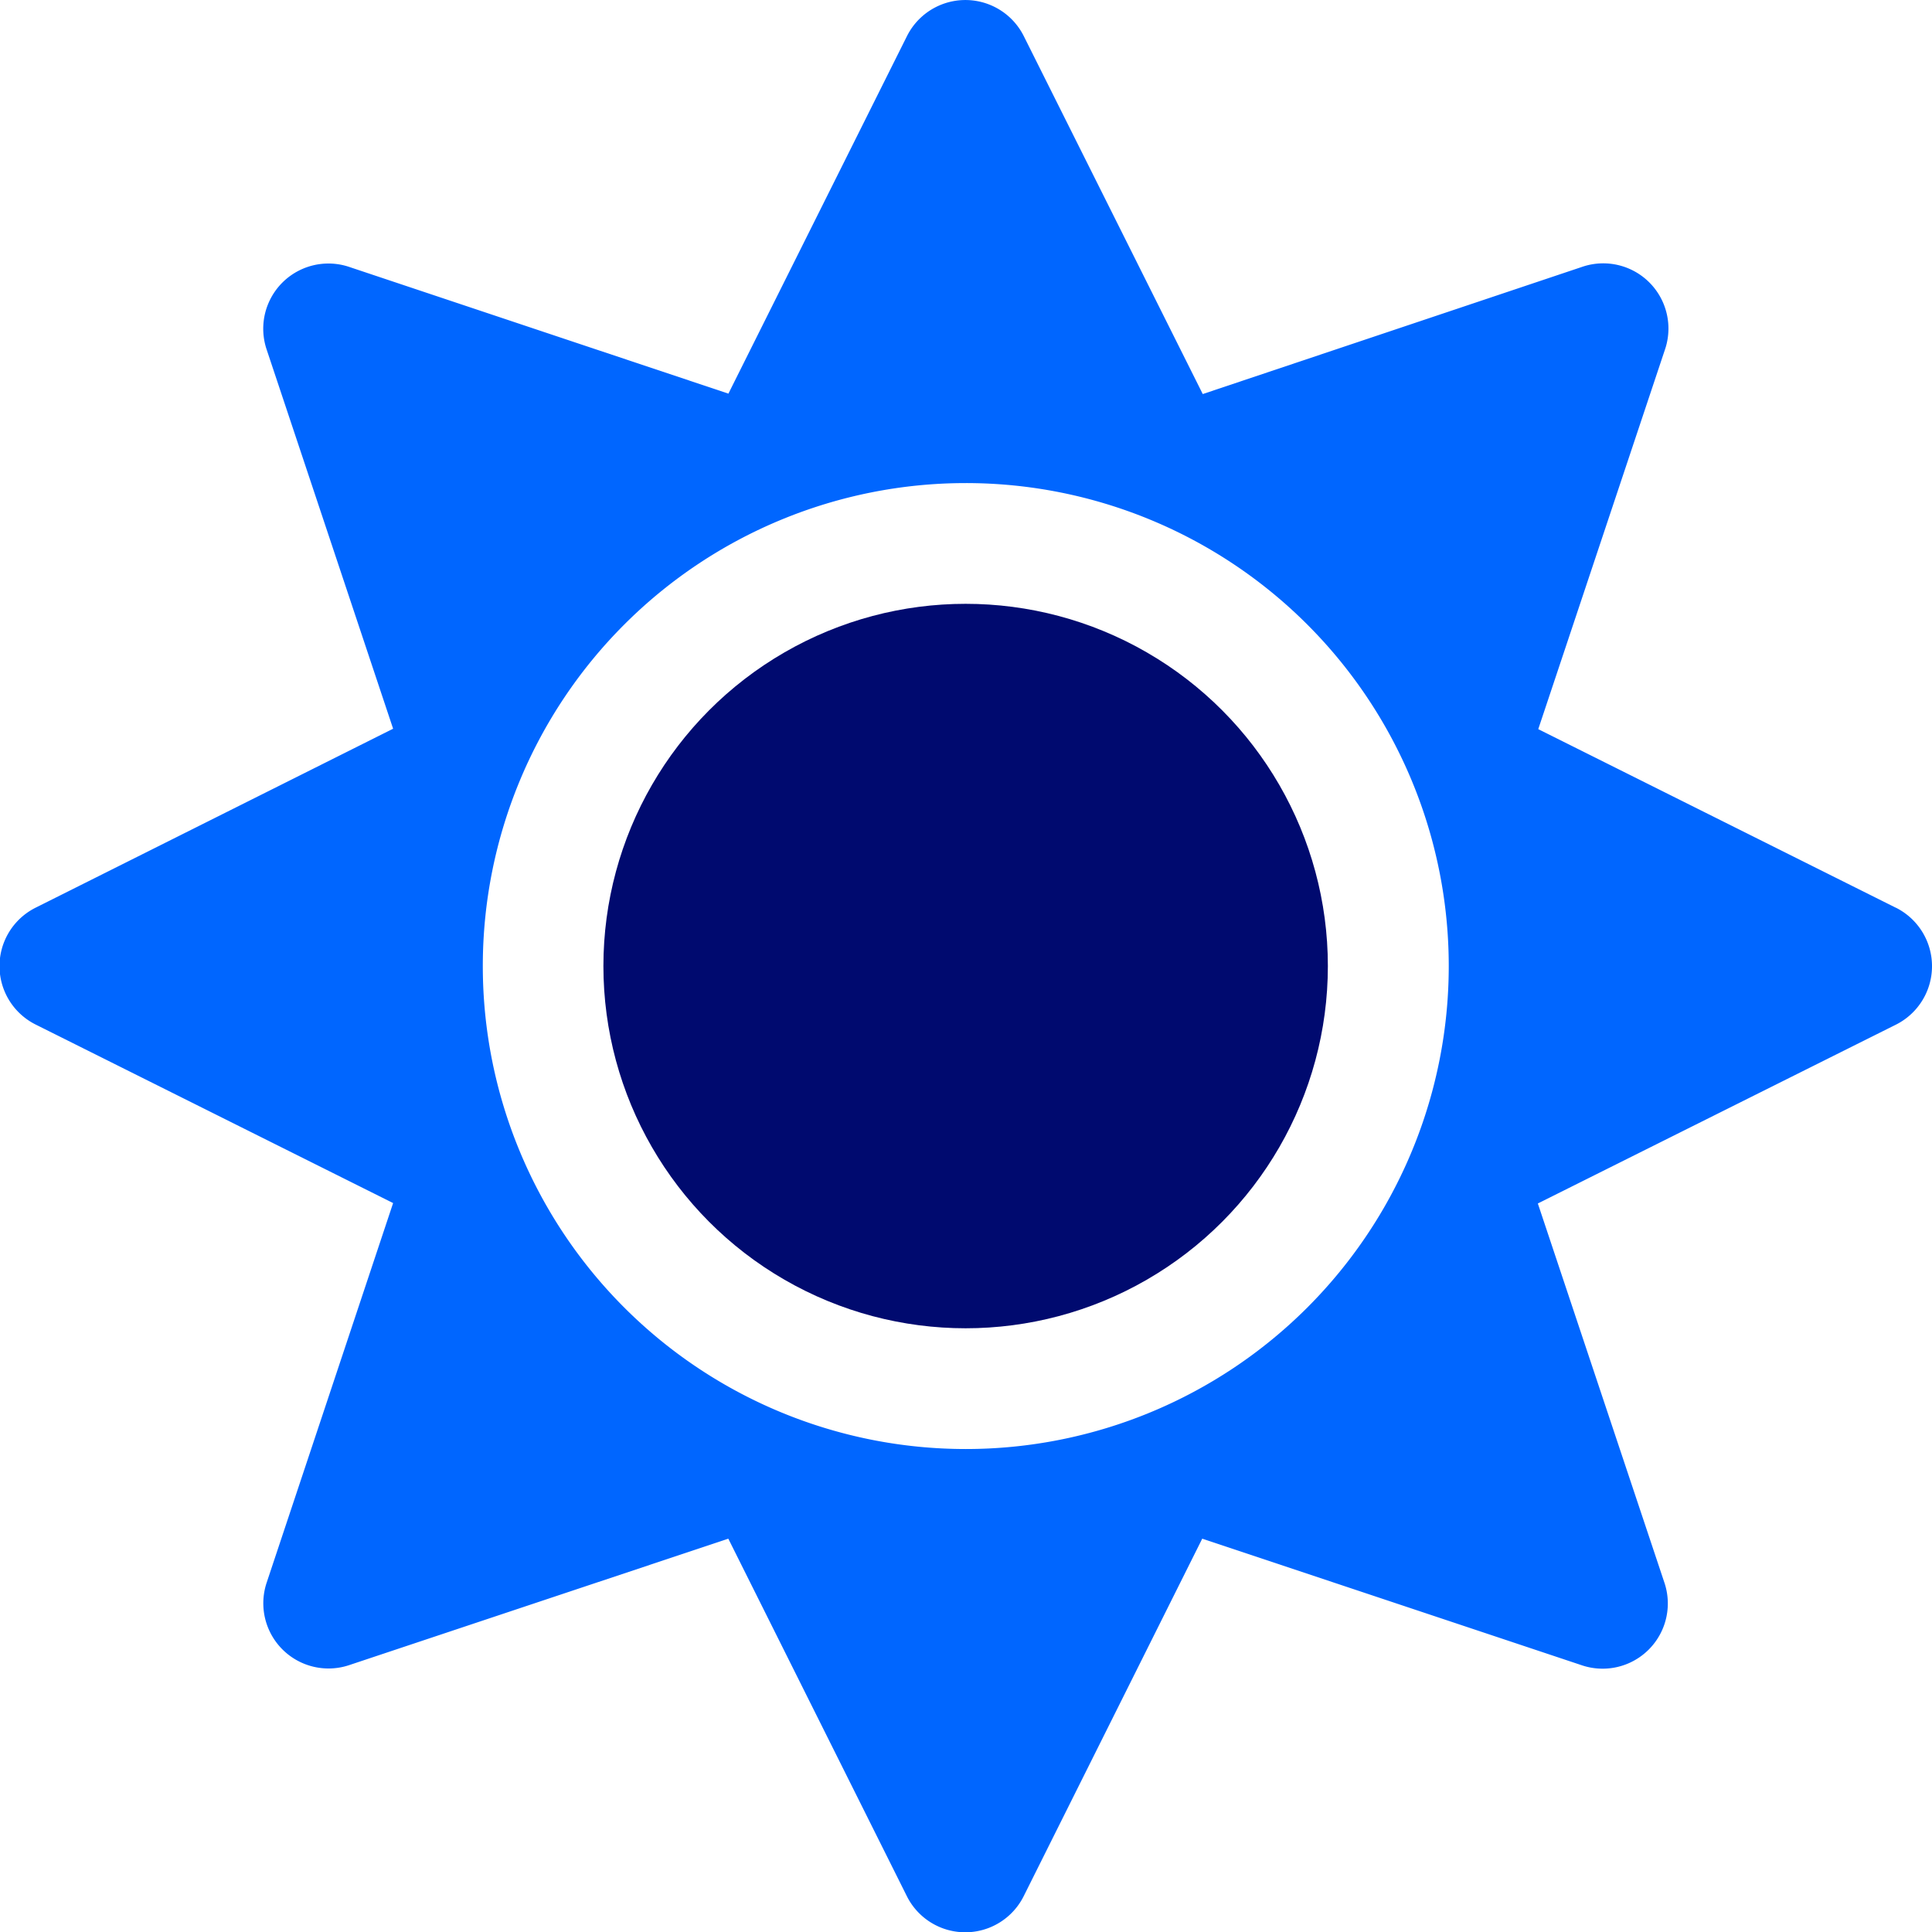
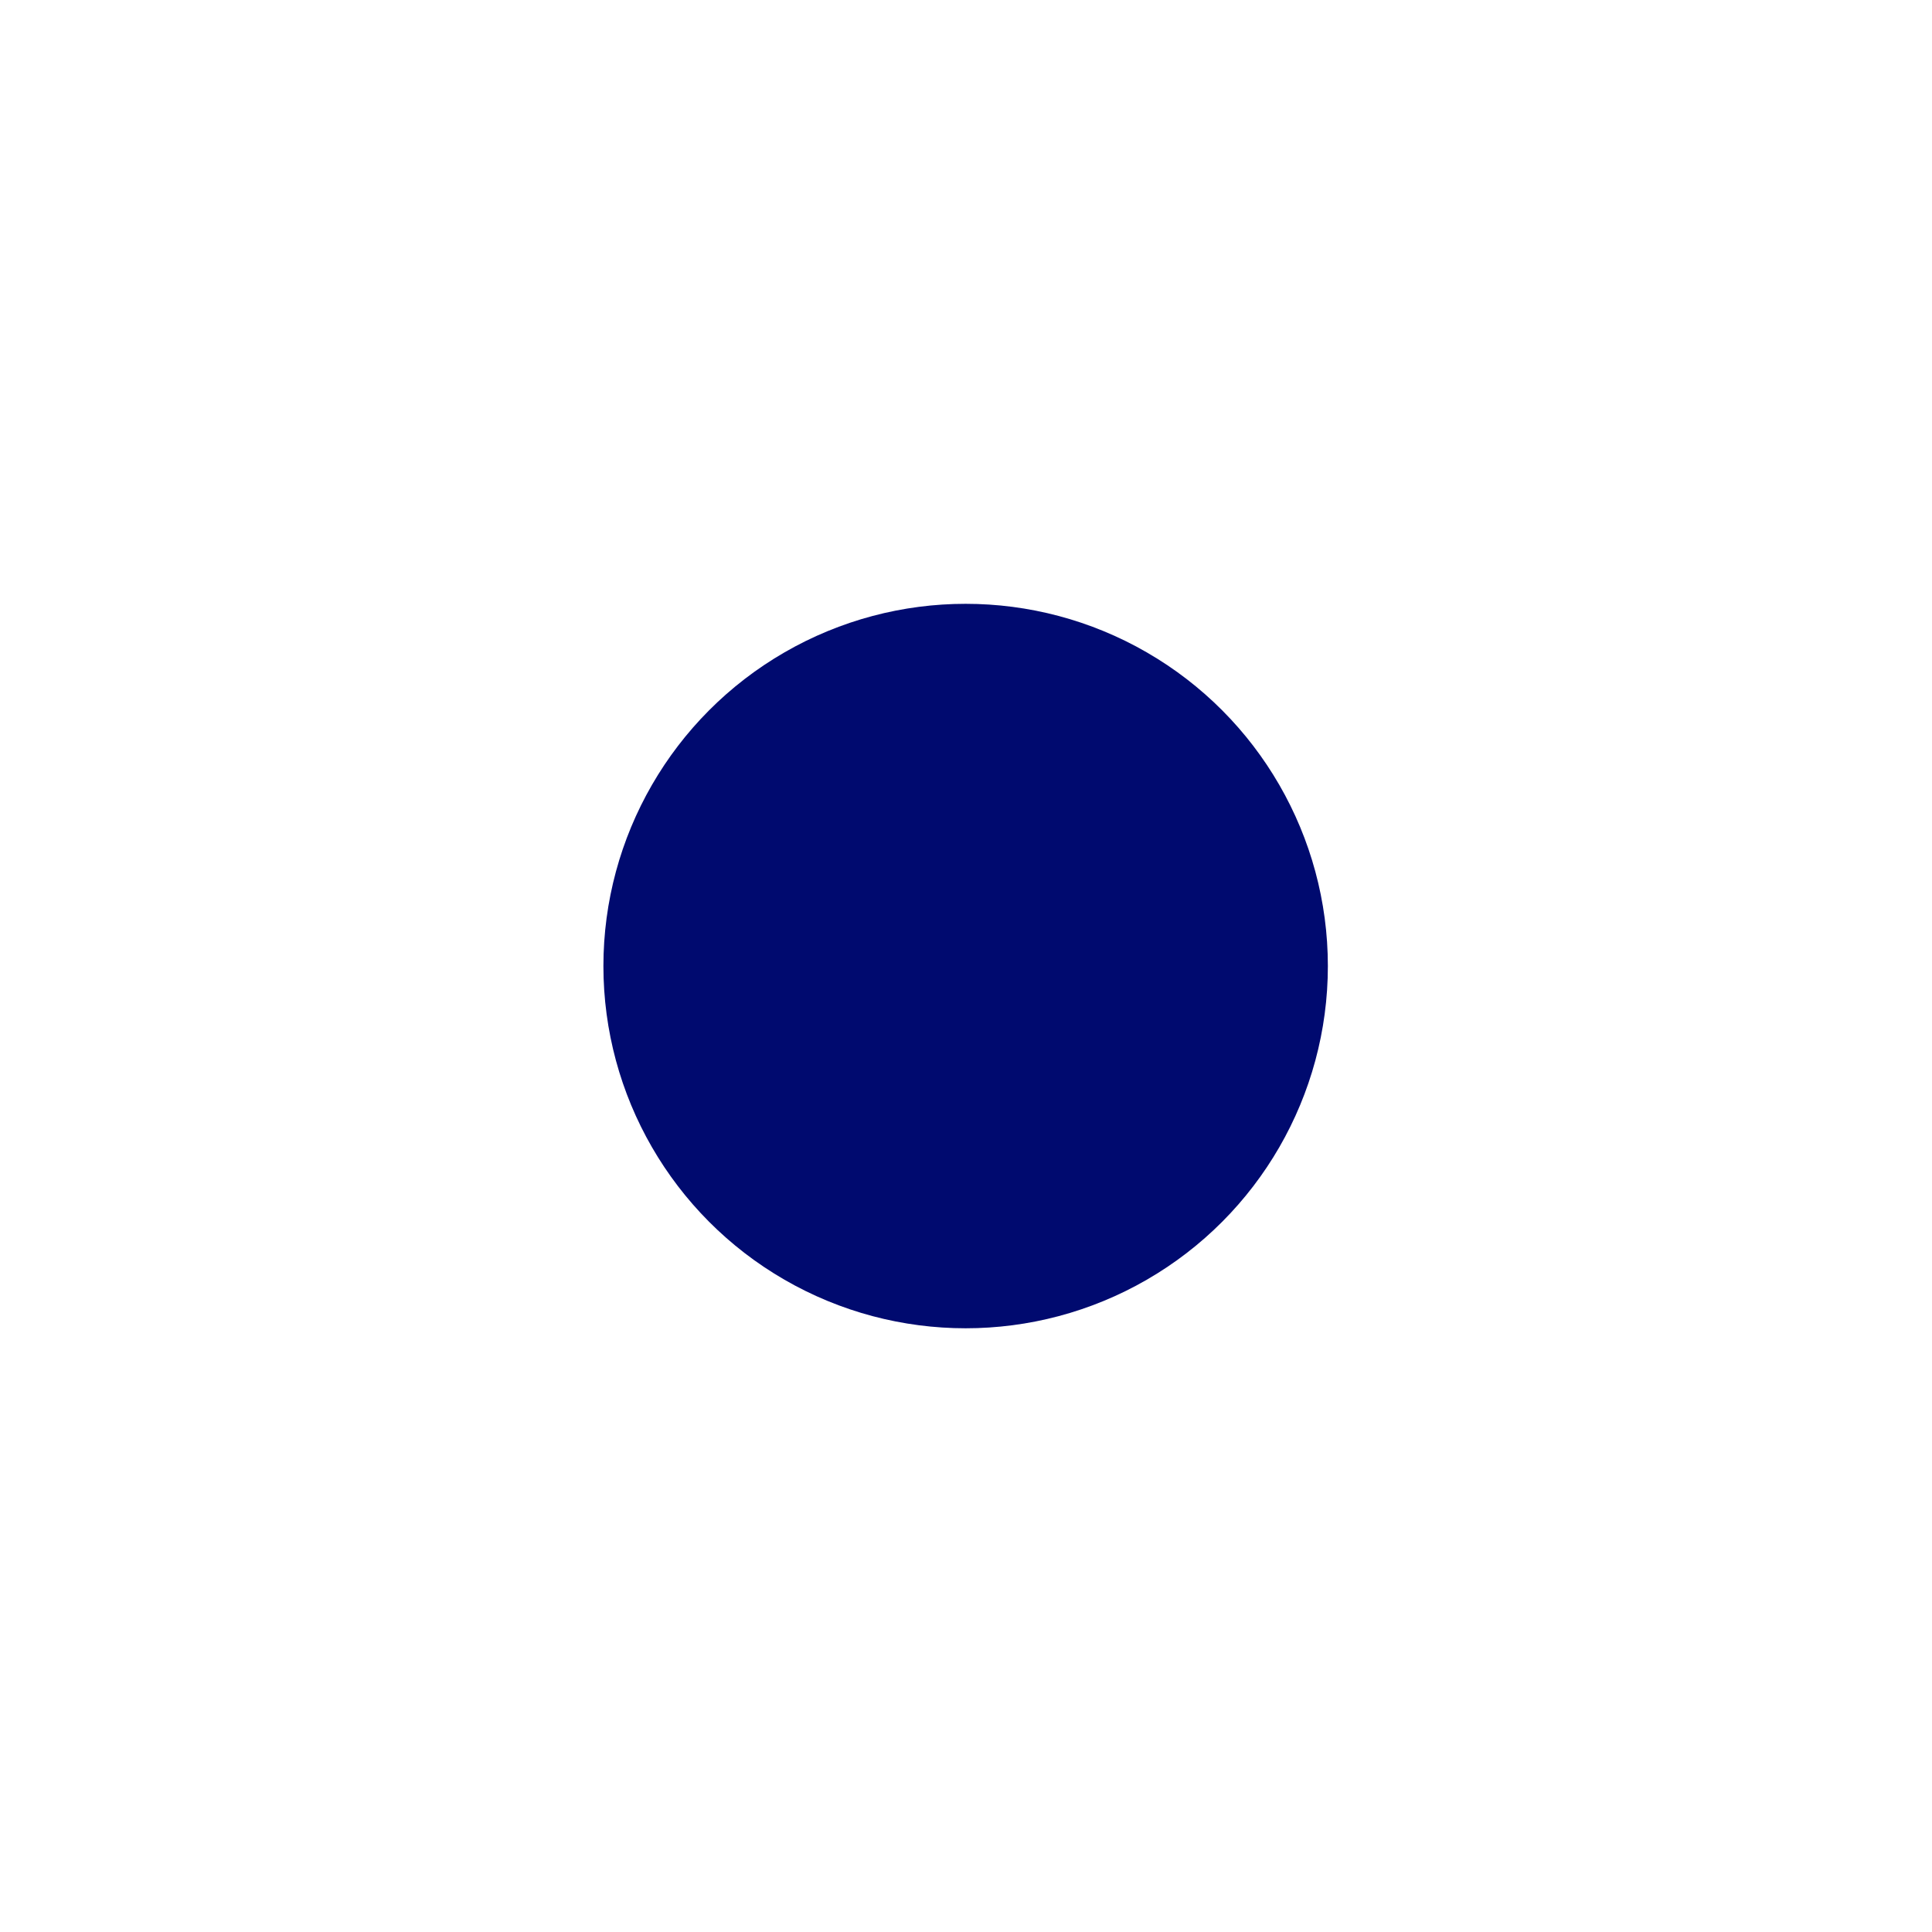
<svg xmlns="http://www.w3.org/2000/svg" width="18.577" height="18.579" viewBox="0 0 18.577 18.579">
  <g id="pic-soleil" transform="translate(-0.003 0)">
-     <path id="Tracé_214" data-name="Tracé 214" d="M423.162,715.378l-3.436-1.716,1.216-3.643a.627.627,0,0,0-.8-.8L416.5,710.44l-1.72-3.44a.628.628,0,0,0-1.125,0l-1.716,3.436L408.3,709.22a.627.627,0,0,0-.8.795l1.215,3.643-3.436,1.72a.628.628,0,0,0,0,1.125l3.436,1.716-1.215,3.647a.627.627,0,0,0,.795.795l3.643-1.215,1.716,3.436a.628.628,0,0,0,1.125,0l1.716-3.436,3.643,1.215a.627.627,0,0,0,.8-.795l-1.216-3.643,3.436-1.716a.629.629,0,0,0,.007-1.128Zm-5.657,3.846a4.644,4.644,0,1,1,0-6.568,4.644,4.644,0,0,1,0,6.568Z" transform="translate(-404.932 -706.651)" fill="#06f" />
    <circle id="Ellipse_23" data-name="Ellipse 23" cx="3.483" cy="3.483" r="3.483" transform="translate(5.805 5.806)" fill="#000a6f" />
  </g>
</svg>